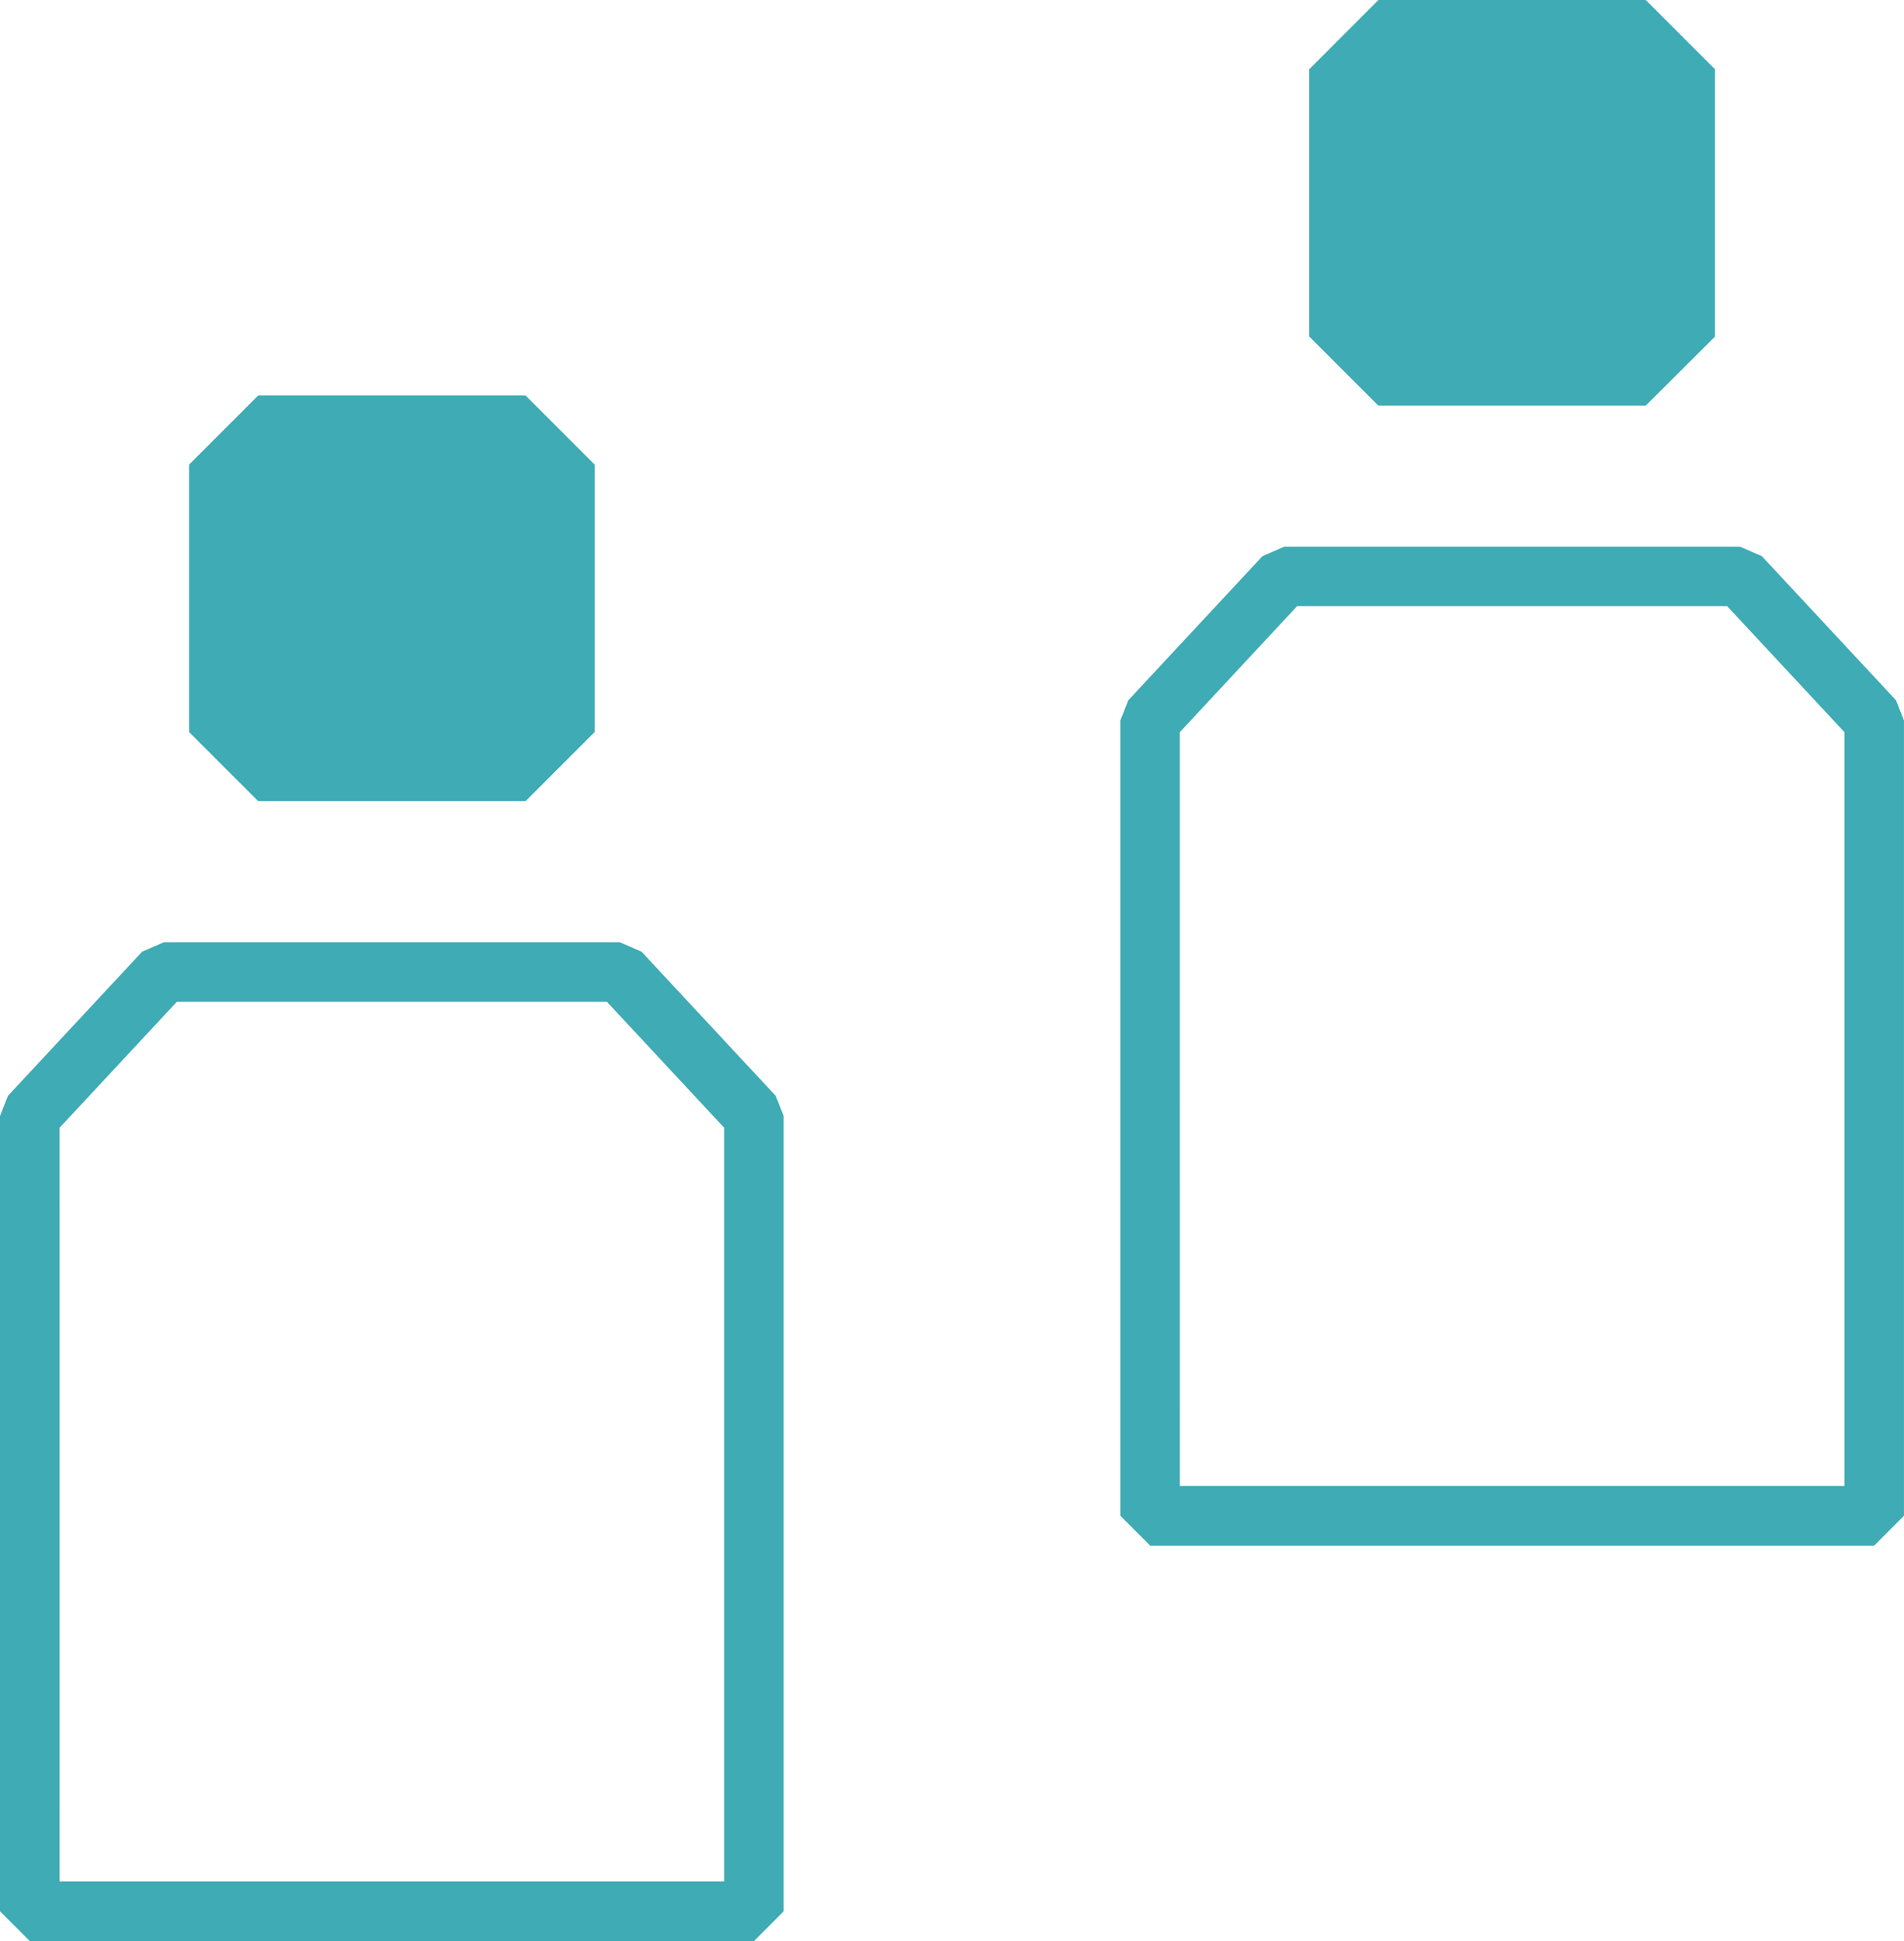
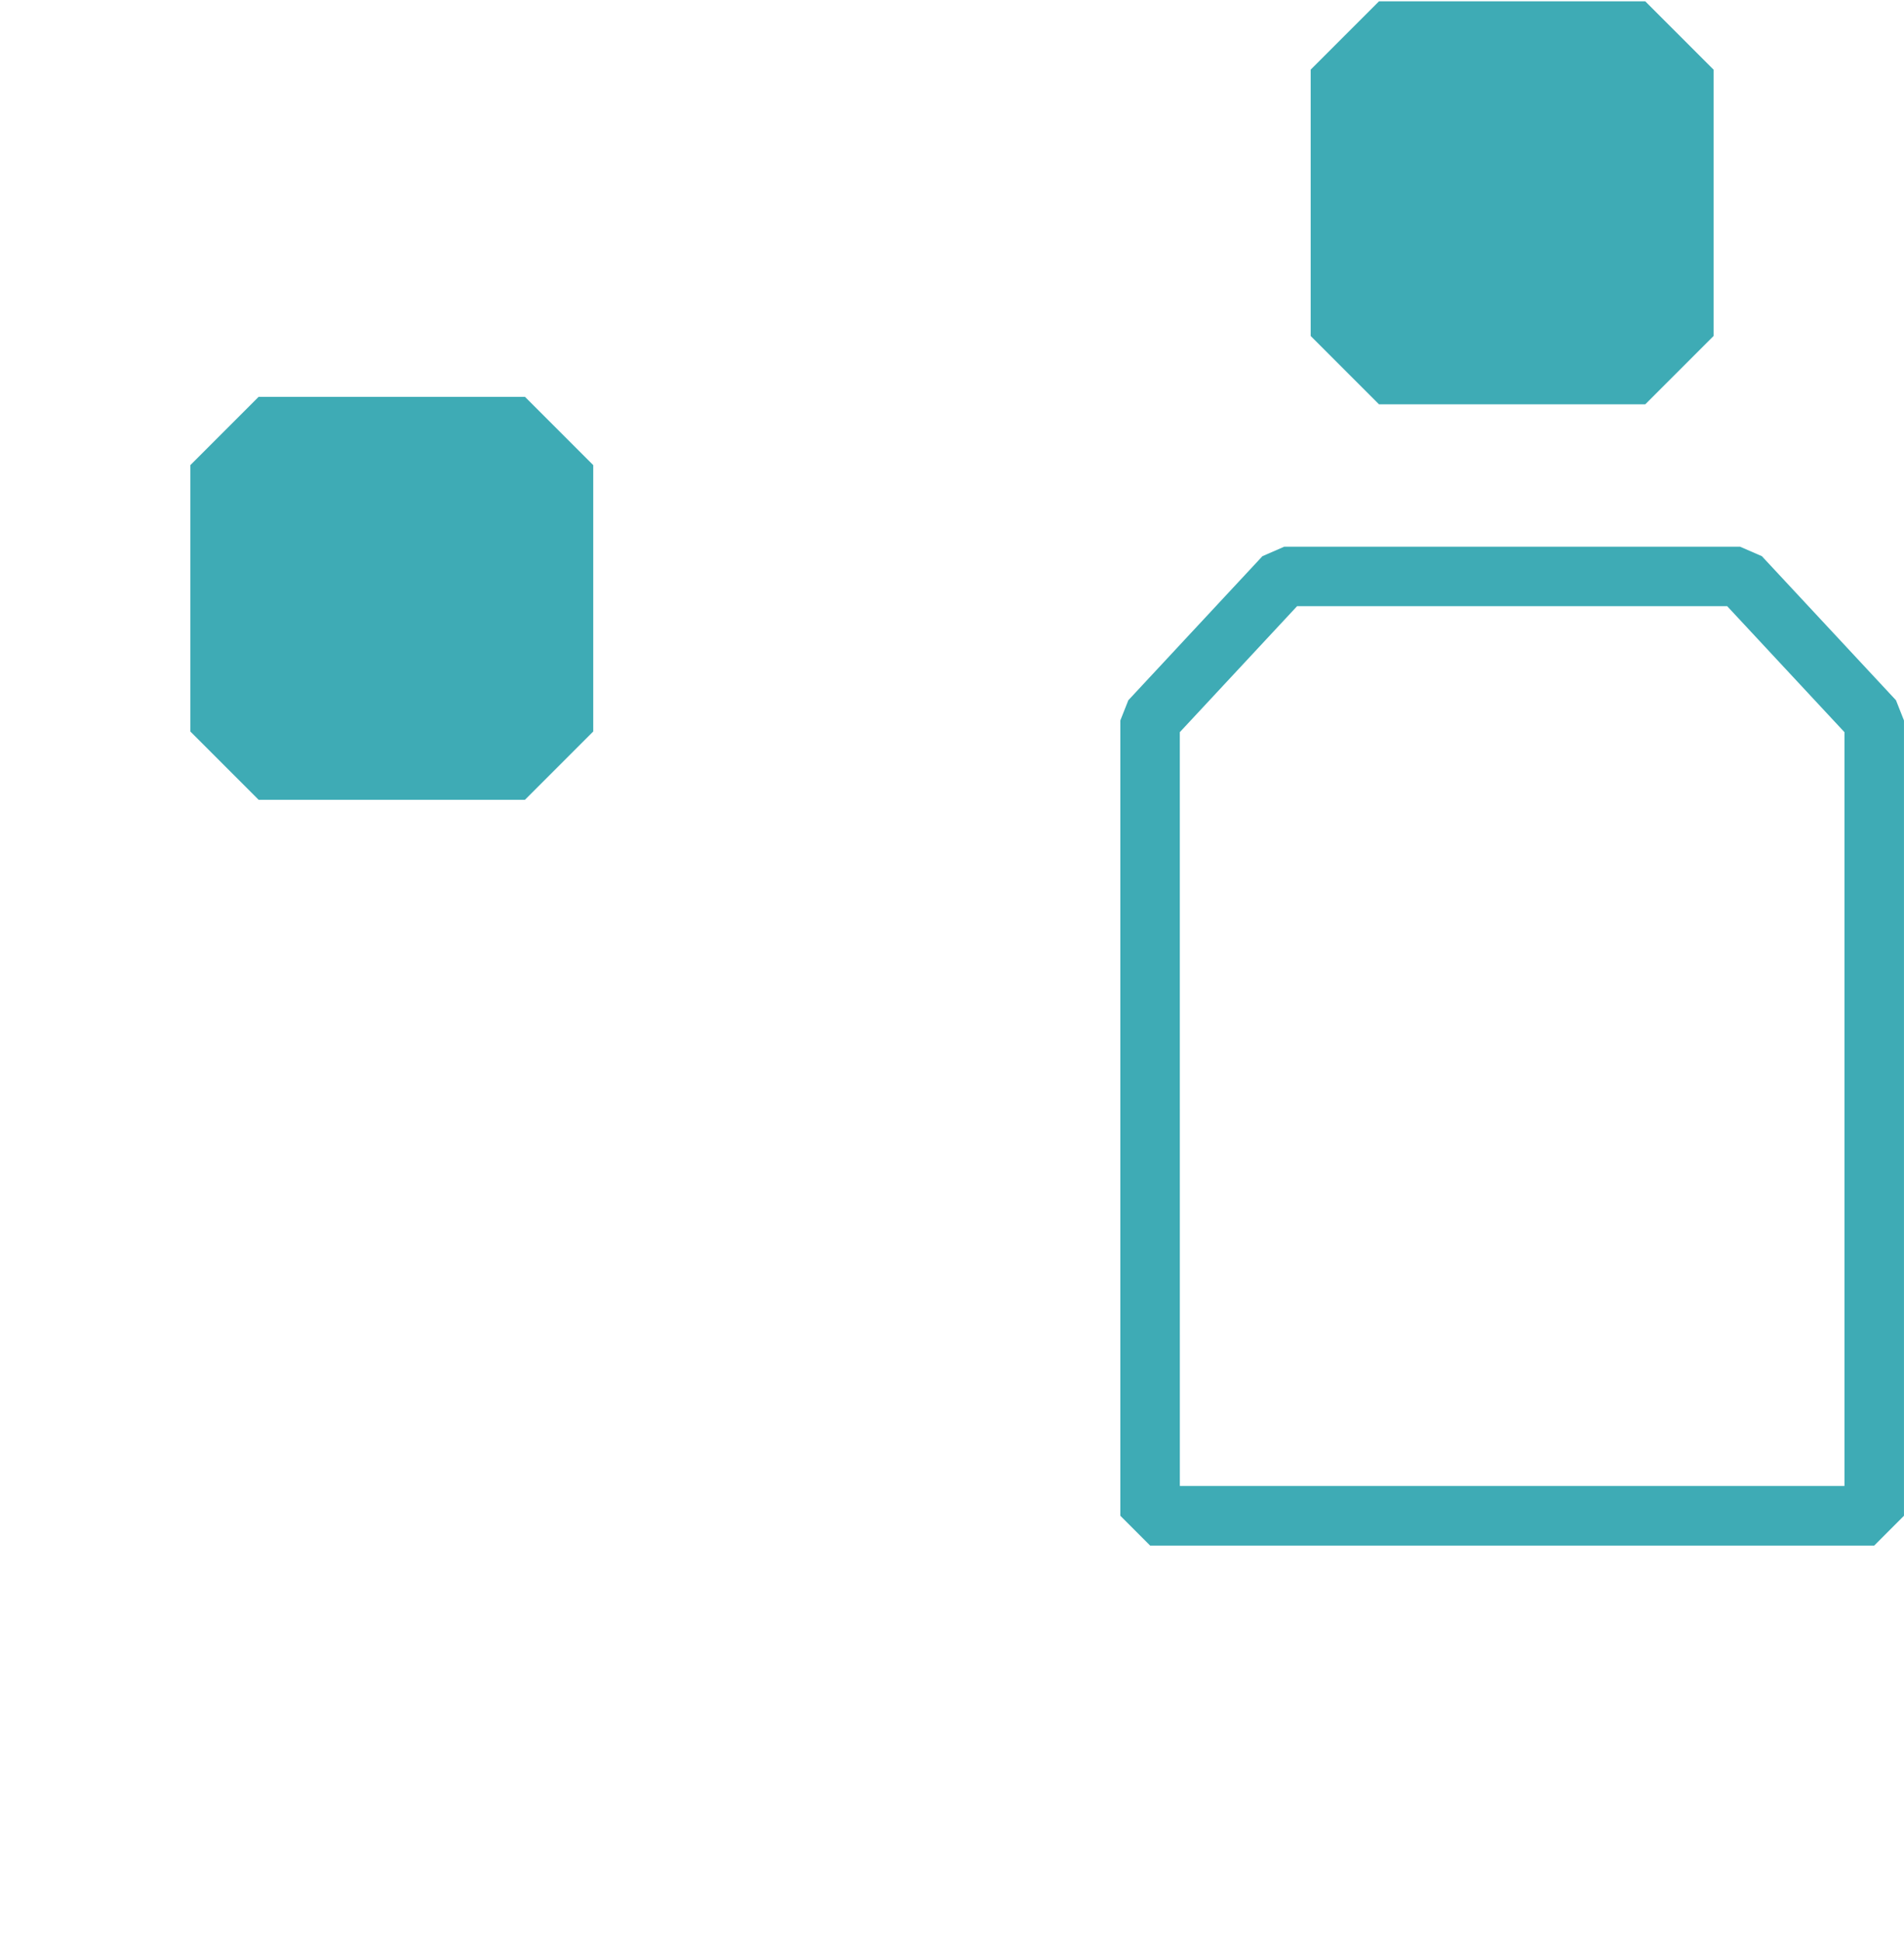
<svg xmlns="http://www.w3.org/2000/svg" id="Grupo_100" data-name="Grupo 100" width="66" height="67.27" viewBox="0 0 66 67.27">
  <defs>
    <clipPath id="clip-path">
      <rect id="Retângulo_191" data-name="Retângulo 191" width="66" height="67.27" fill="none" />
    </clipPath>
  </defs>
  <g id="Grupo_99" data-name="Grupo 99" clip-path="url(#clip-path)">
    <path id="Caminho_107" data-name="Caminho 107" d="M353.687,14.314h-9.23l-2.368-2.368V2.717L344.457.349h9.23l2.368,2.368v9.23l-2.368,2.368" transform="translate(-296.656 -0.303)" fill="#3eabb5" />
-     <path id="Caminho_108" data-name="Caminho 108" d="M353.4,14.059h-9.268l-.014-.014-2.381-2.381V2.4l.014-.014L344.135,0H353.4l.014.014L355.8,2.4v9.268l-.014.014Zm-9.23-.093h9.191l2.341-2.341V2.434L353.365.094h-9.191l-2.341,2.341v9.191Z" transform="translate(-296.353 -0.001)" fill="#3eabb5" />
    <path id="Caminho_109" data-name="Caminho 109" d="M318.519,177.248h-25.1l-1.033-1.033V148.653l.277-.7,4.649-4.993.756-.329h15.8l.756.329,4.649,4.993.277.7v27.562Zm-24.07-2.065h23.038V149.059l-4.066-4.367H298.514l-4.066,4.367Z" transform="translate(-253.551 -123.685)" fill="#3eabb5" />
    <path id="Caminho_110" data-name="Caminho 110" d="M61.3,117.519h-9.23l-2.368-2.368v-9.23l2.368-2.368H61.3l2.368,2.368v9.23L61.3,117.519" transform="translate(-43.104 -89.801)" fill="#3eabb5" />
-     <path id="Caminho_111" data-name="Caminho 111" d="M61.02,117.264H51.752l-.014-.014-2.381-2.381V105.6l.014-.014,2.381-2.381H61.02l.014.014,2.381,2.381v9.268l-.014.014Zm-9.23-.093h9.192l2.341-2.341v-9.191L60.982,103.3H51.79l-2.341,2.341v9.191Z" transform="translate(-42.802 -89.499)" fill="#3eabb5" />
-     <path id="Caminho_112" data-name="Caminho 112" d="M26.136,280.453H1.033L0,279.42V251.858l.277-.7,4.649-4.993.756-.329h15.8l.756.329,4.649,4.993.277.7V279.42Zm-24.07-2.065H25.1V252.264L21.037,247.9H6.131l-4.066,4.367Z" transform="translate(0 -213.183)" fill="#3eabb5" />
  </g>
</svg>